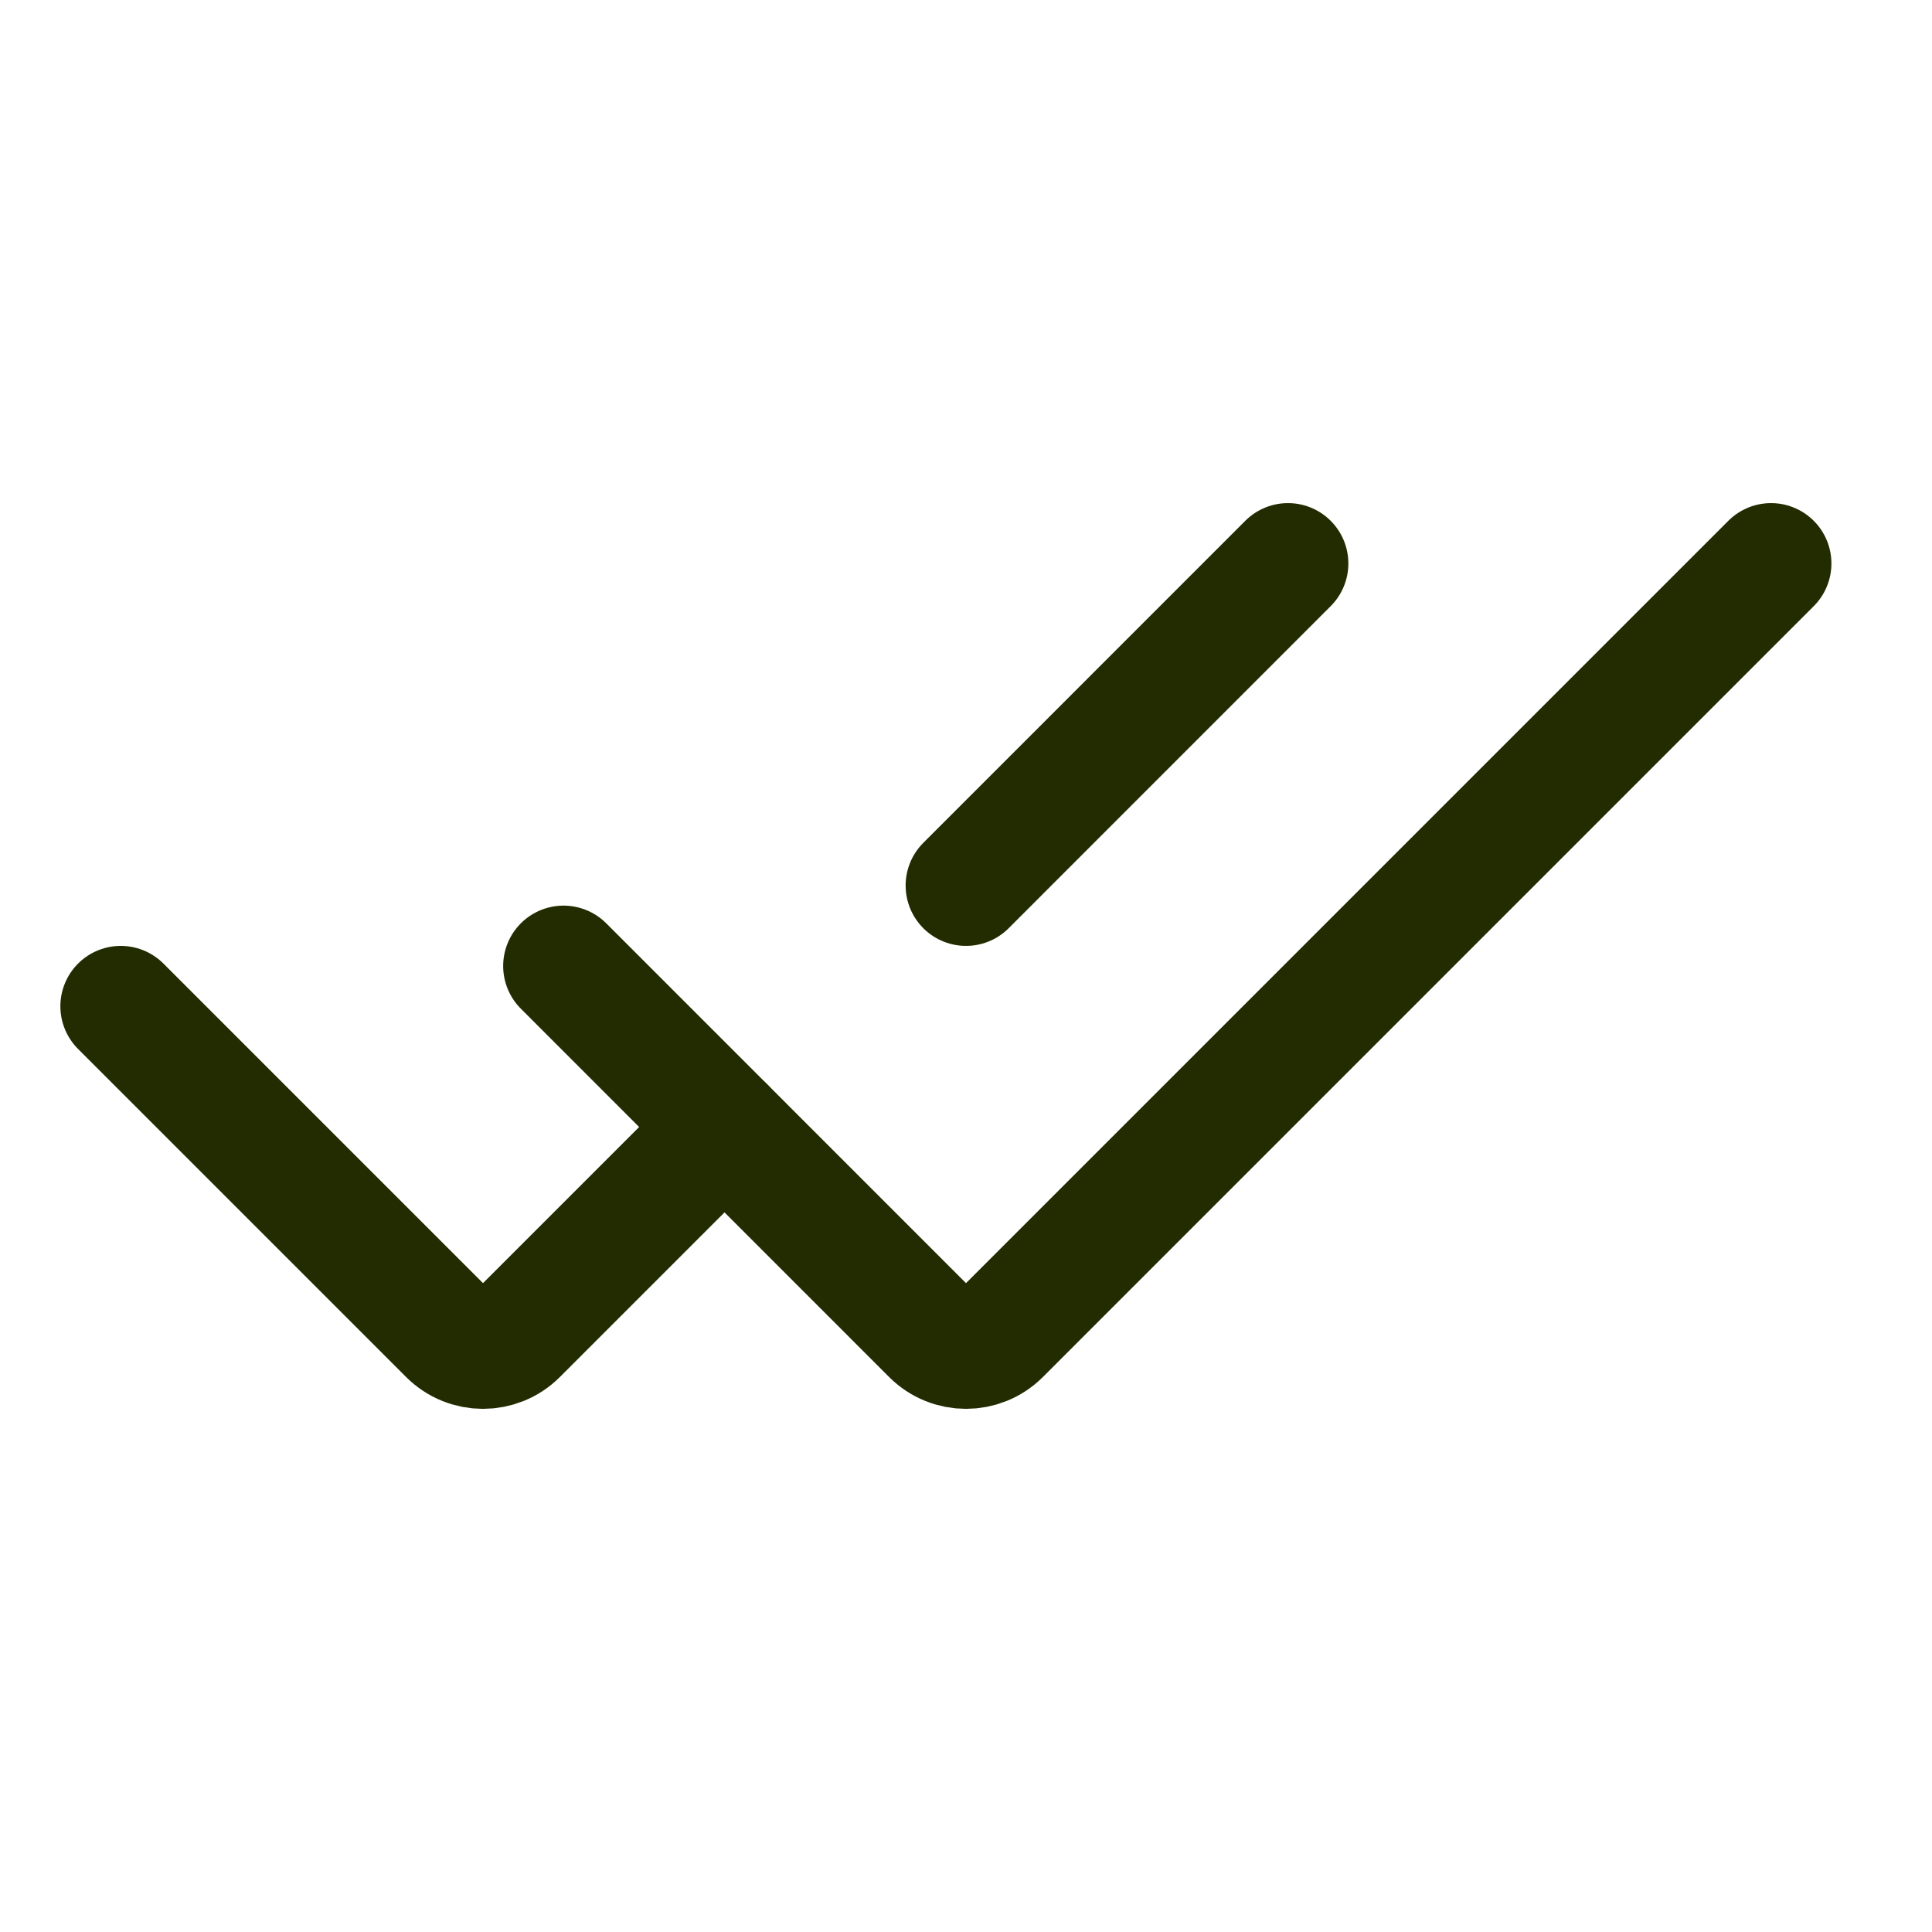
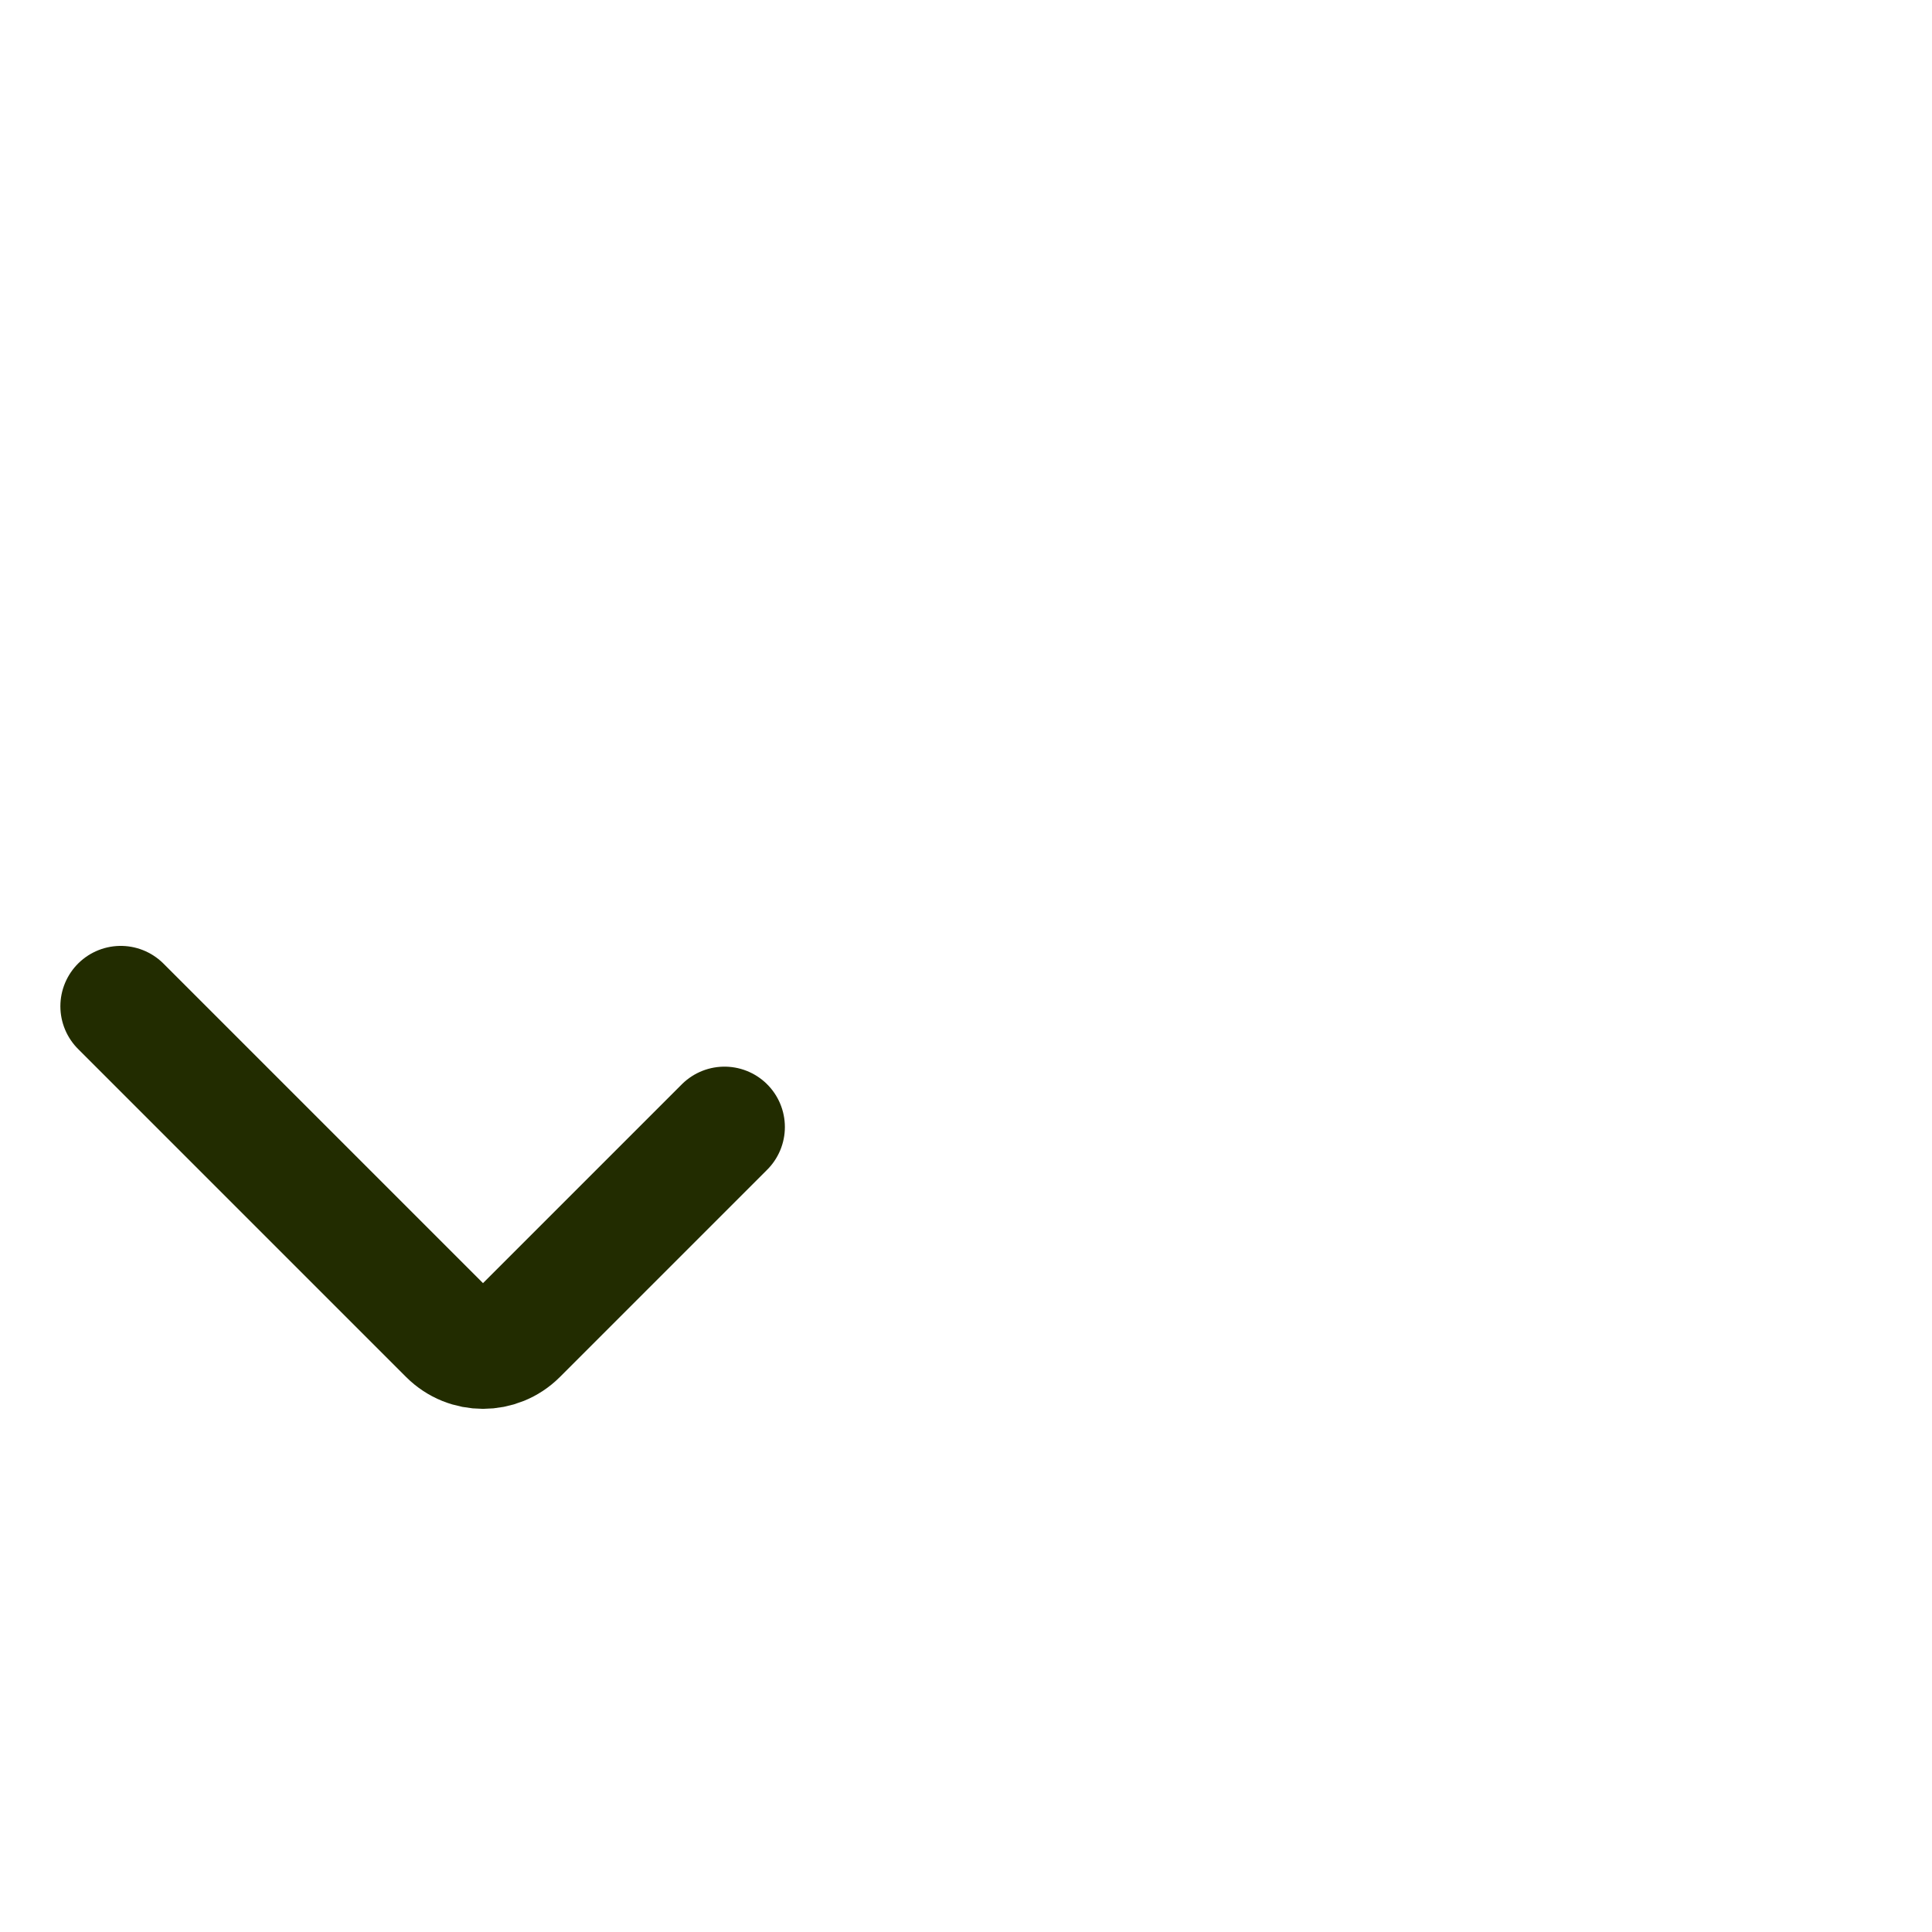
<svg xmlns="http://www.w3.org/2000/svg" width="32" height="32" viewBox="0 0 32 32" fill="none">
  <path d="M2 16.667L7.434 22.101C7.747 22.413 8.253 22.413 8.566 22.101L12 18.667" stroke="#222C00" stroke-width="2" stroke-linecap="round" />
-   <path d="M21.333 9.333L16 14.667" stroke="#222C00" stroke-width="2" stroke-linecap="round" />
-   <path d="M9.334 16L15.434 22.101C15.747 22.413 16.253 22.413 16.566 22.101L29.334 9.333" stroke="#222C00" stroke-width="2" stroke-linecap="round" />
</svg>